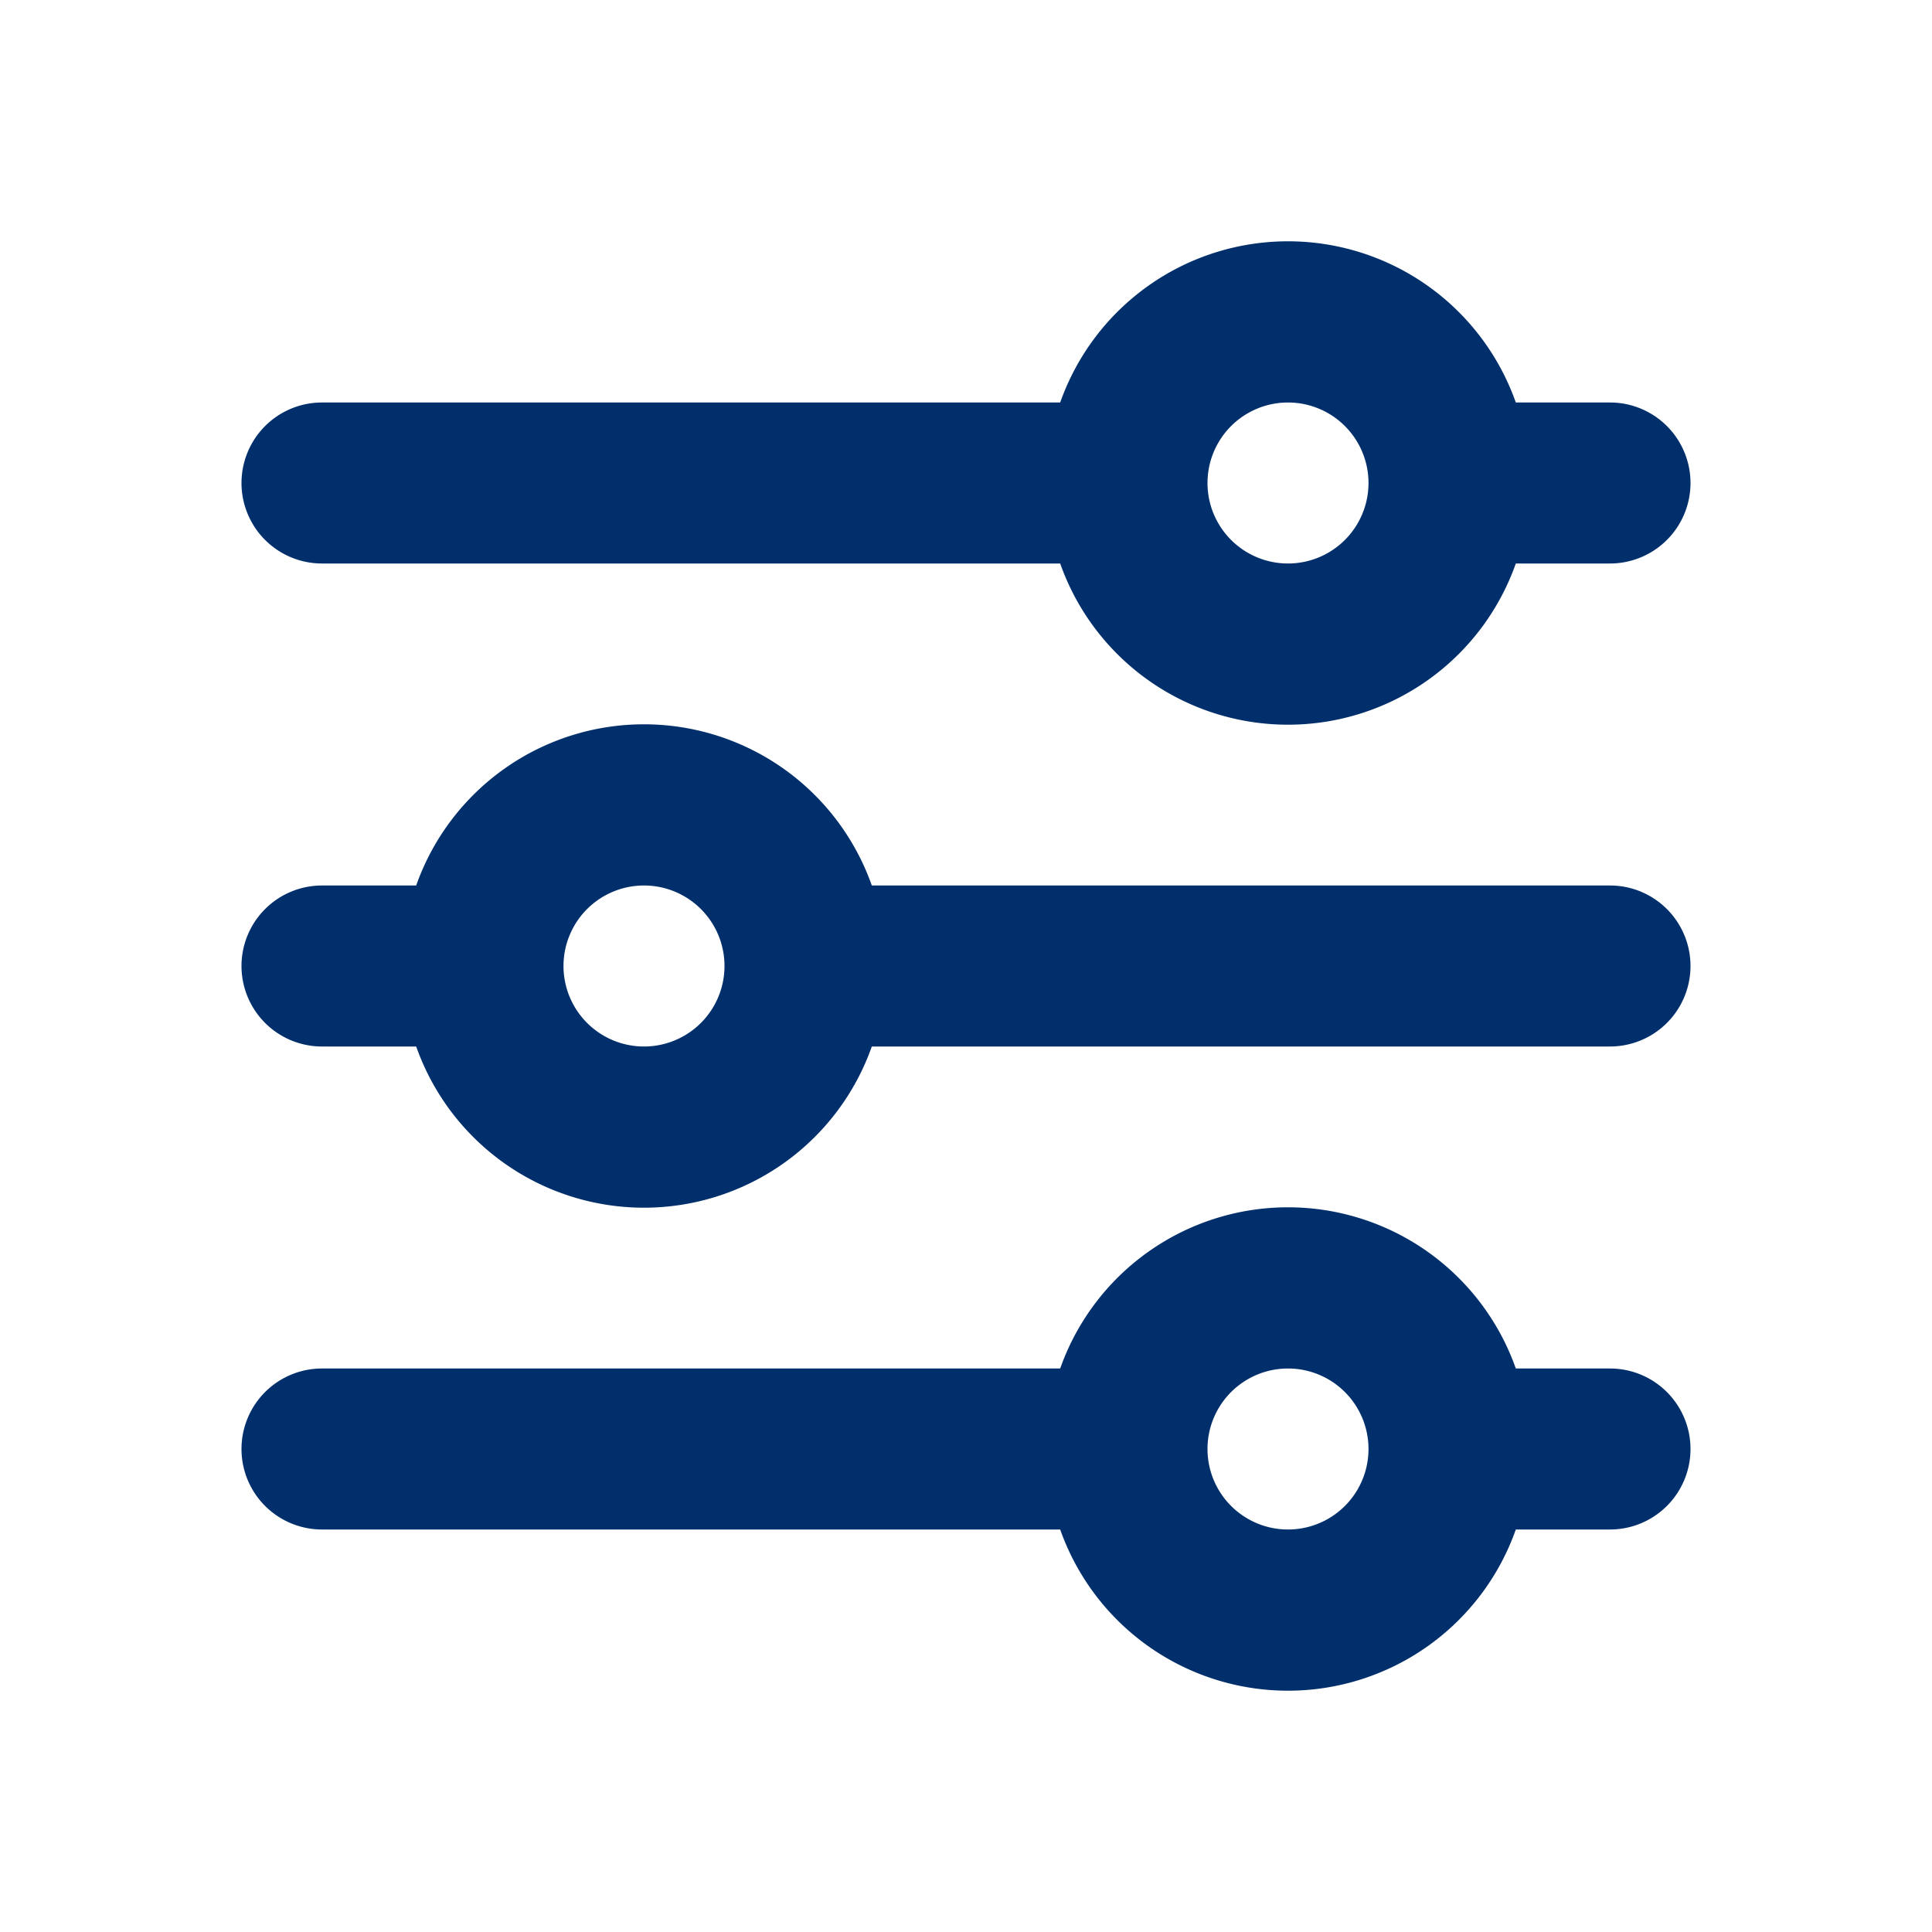
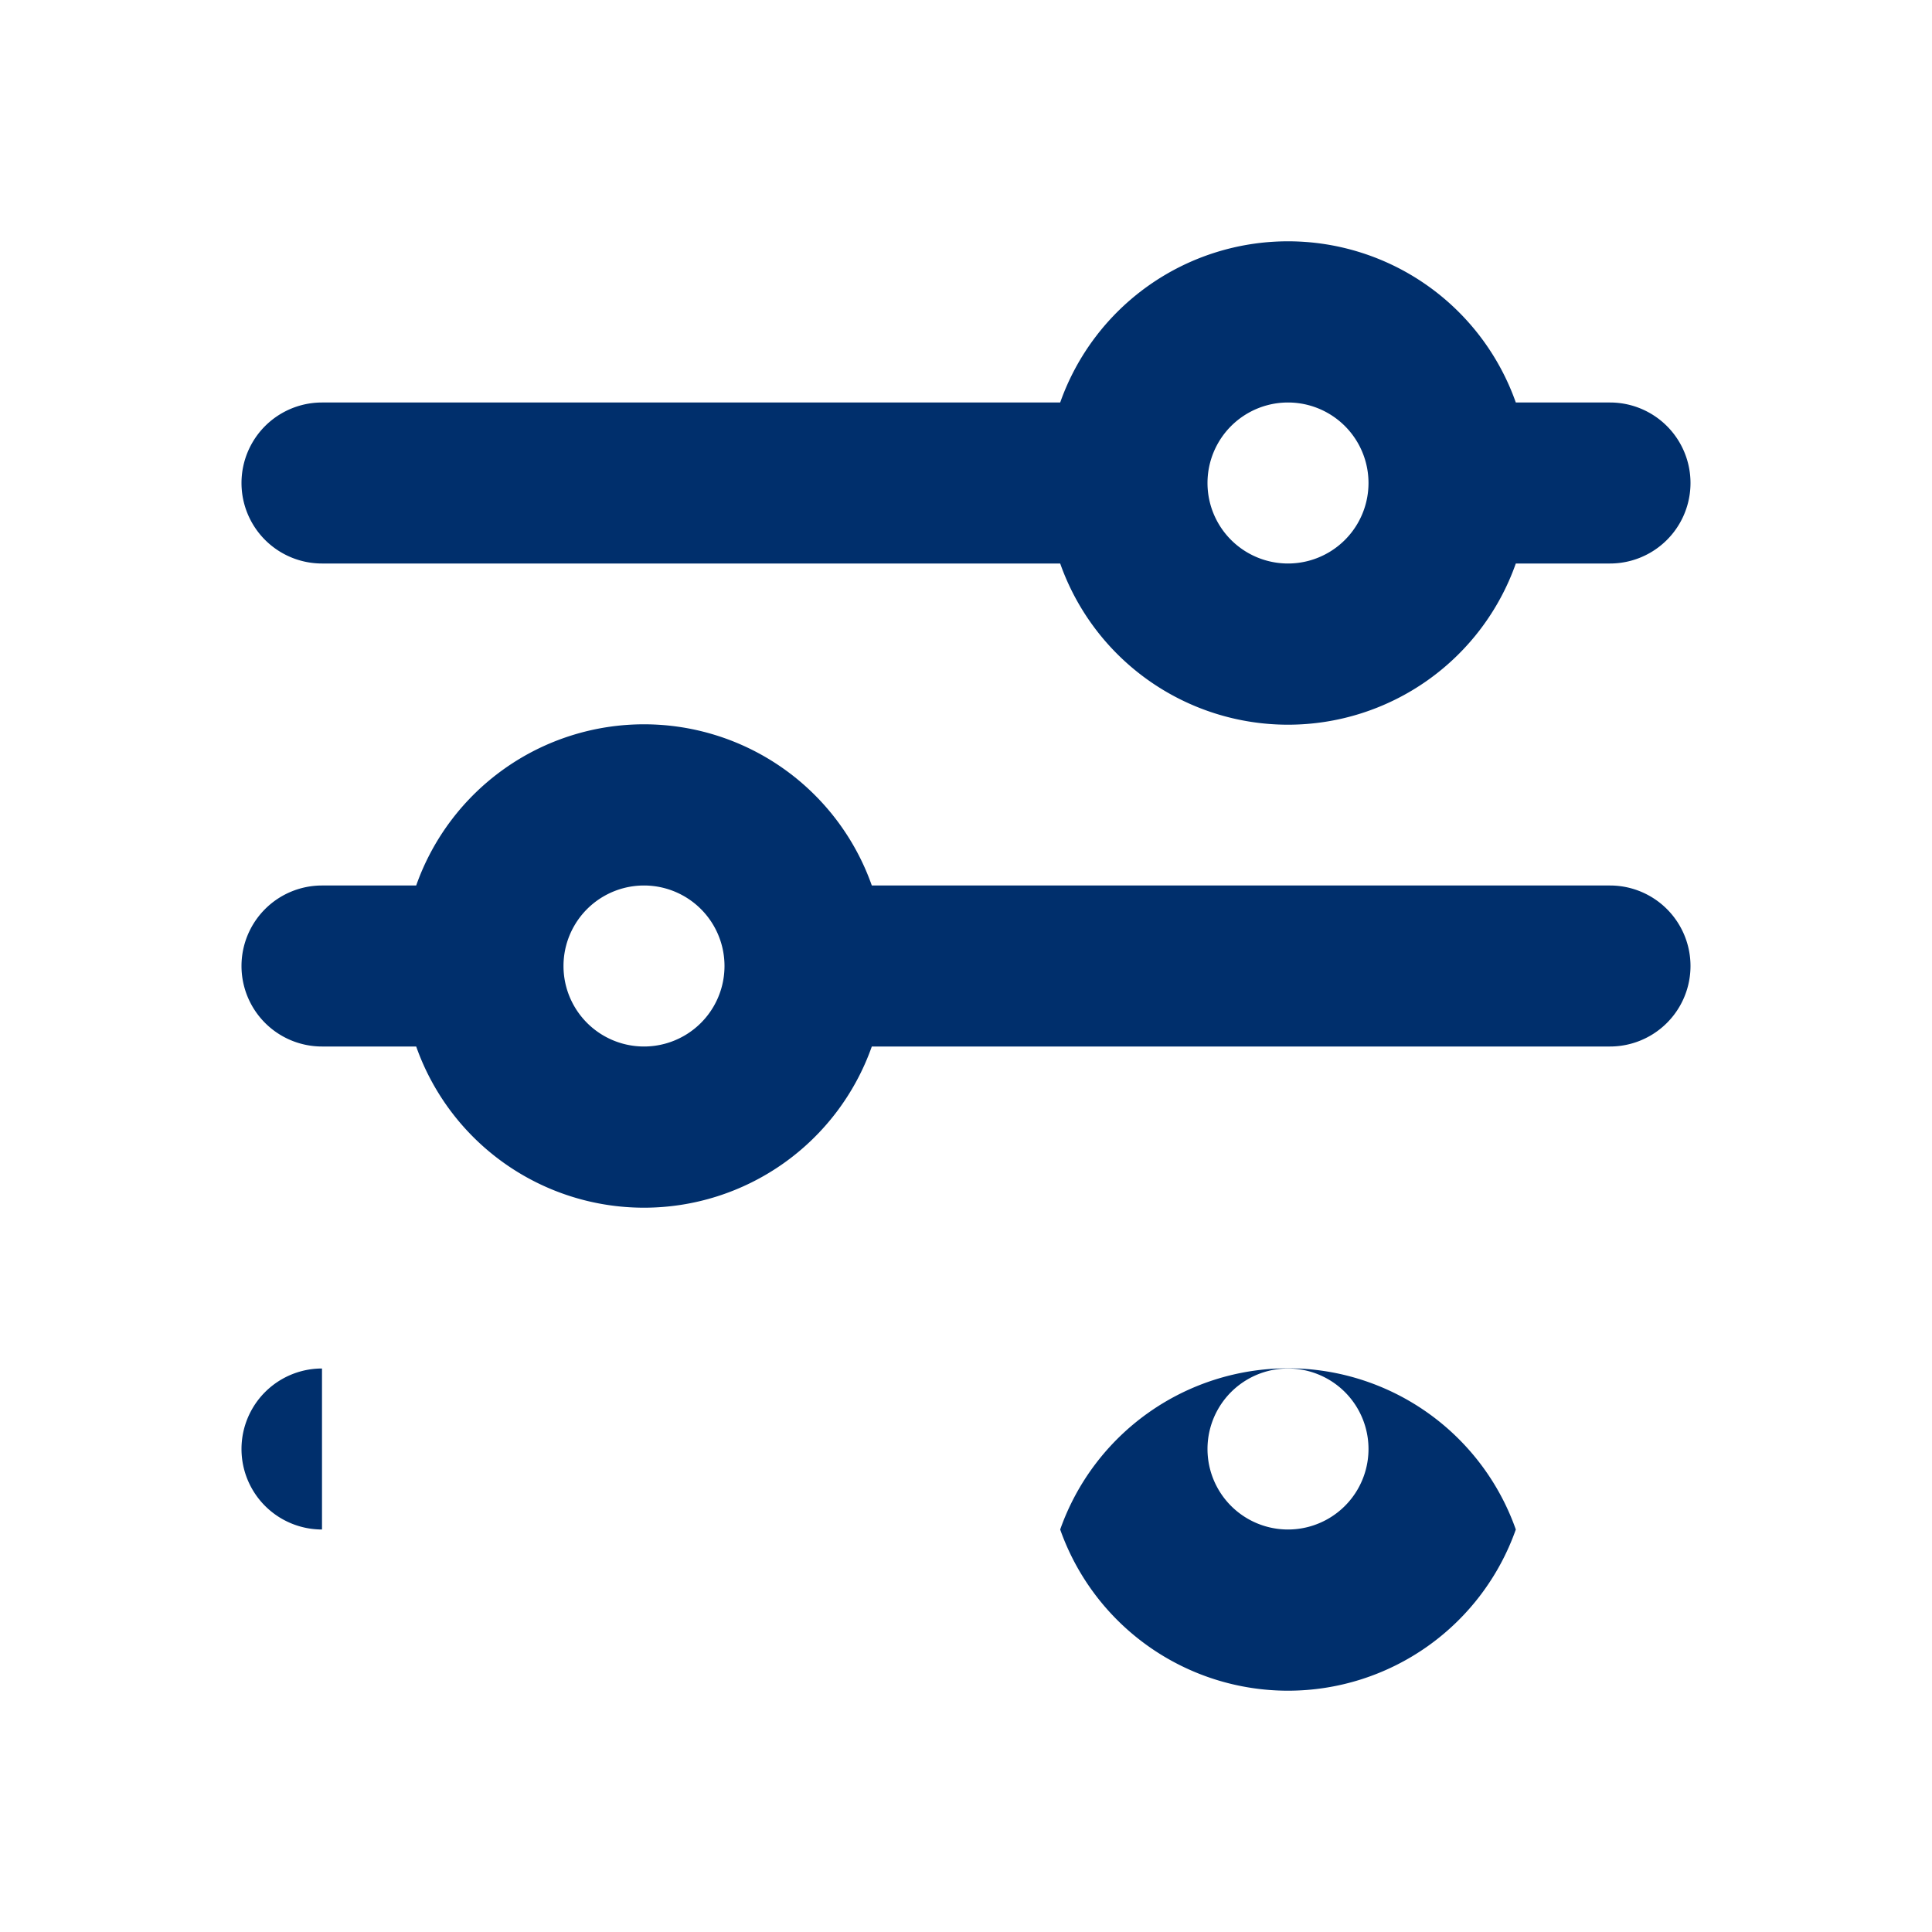
<svg xmlns="http://www.w3.org/2000/svg" width="24" height="24" fill="none" id="filter">
-   <path fill="#002f6c" fill-rule="evenodd" d="M20 5h-1.17a3.001 3.001 0 0 0-5.66 0H4a1 1 0 0 0 0 2h9.17a3.001 3.001 0 0 0 5.66 0H20a1 1 0 1 0 0-2zm-4 2a1 1 0 1 0 0-2 1 1 0 0 0 0 2zM3 12a1 1 0 0 1 1-1h1.17a3.001 3.001 0 0 1 5.66 0H20a1 1 0 1 1 0 2h-9.17a3.001 3.001 0 0 1-5.66 0H4a1 1 0 0 1-1-1zm5 1a1 1 0 1 0 0-2 1 1 0 0 0 0 2zm-4 4a1 1 0 1 0 0 2h9.17a3.001 3.001 0 0 0 5.66 0H20a1 1 0 1 0 0-2h-1.17a3.001 3.001 0 0 0-5.66 0H4zm13 1a1 1 0 1 1-2 0 1 1 0 0 1 2 0z" clip-rule="evenodd" />
+   <path fill="#002f6c" fill-rule="evenodd" d="M20 5h-1.17a3.001 3.001 0 0 0-5.66 0H4a1 1 0 0 0 0 2h9.17a3.001 3.001 0 0 0 5.66 0H20a1 1 0 1 0 0-2zm-4 2a1 1 0 1 0 0-2 1 1 0 0 0 0 2zM3 12a1 1 0 0 1 1-1h1.17a3.001 3.001 0 0 1 5.66 0H20a1 1 0 1 1 0 2h-9.17a3.001 3.001 0 0 1-5.66 0H4a1 1 0 0 1-1-1zm5 1a1 1 0 1 0 0-2 1 1 0 0 0 0 2zm-4 4a1 1 0 1 0 0 2h9.17a3.001 3.001 0 0 0 5.66 0H20h-1.17a3.001 3.001 0 0 0-5.66 0H4zm13 1a1 1 0 1 1-2 0 1 1 0 0 1 2 0z" clip-rule="evenodd" />
</svg>